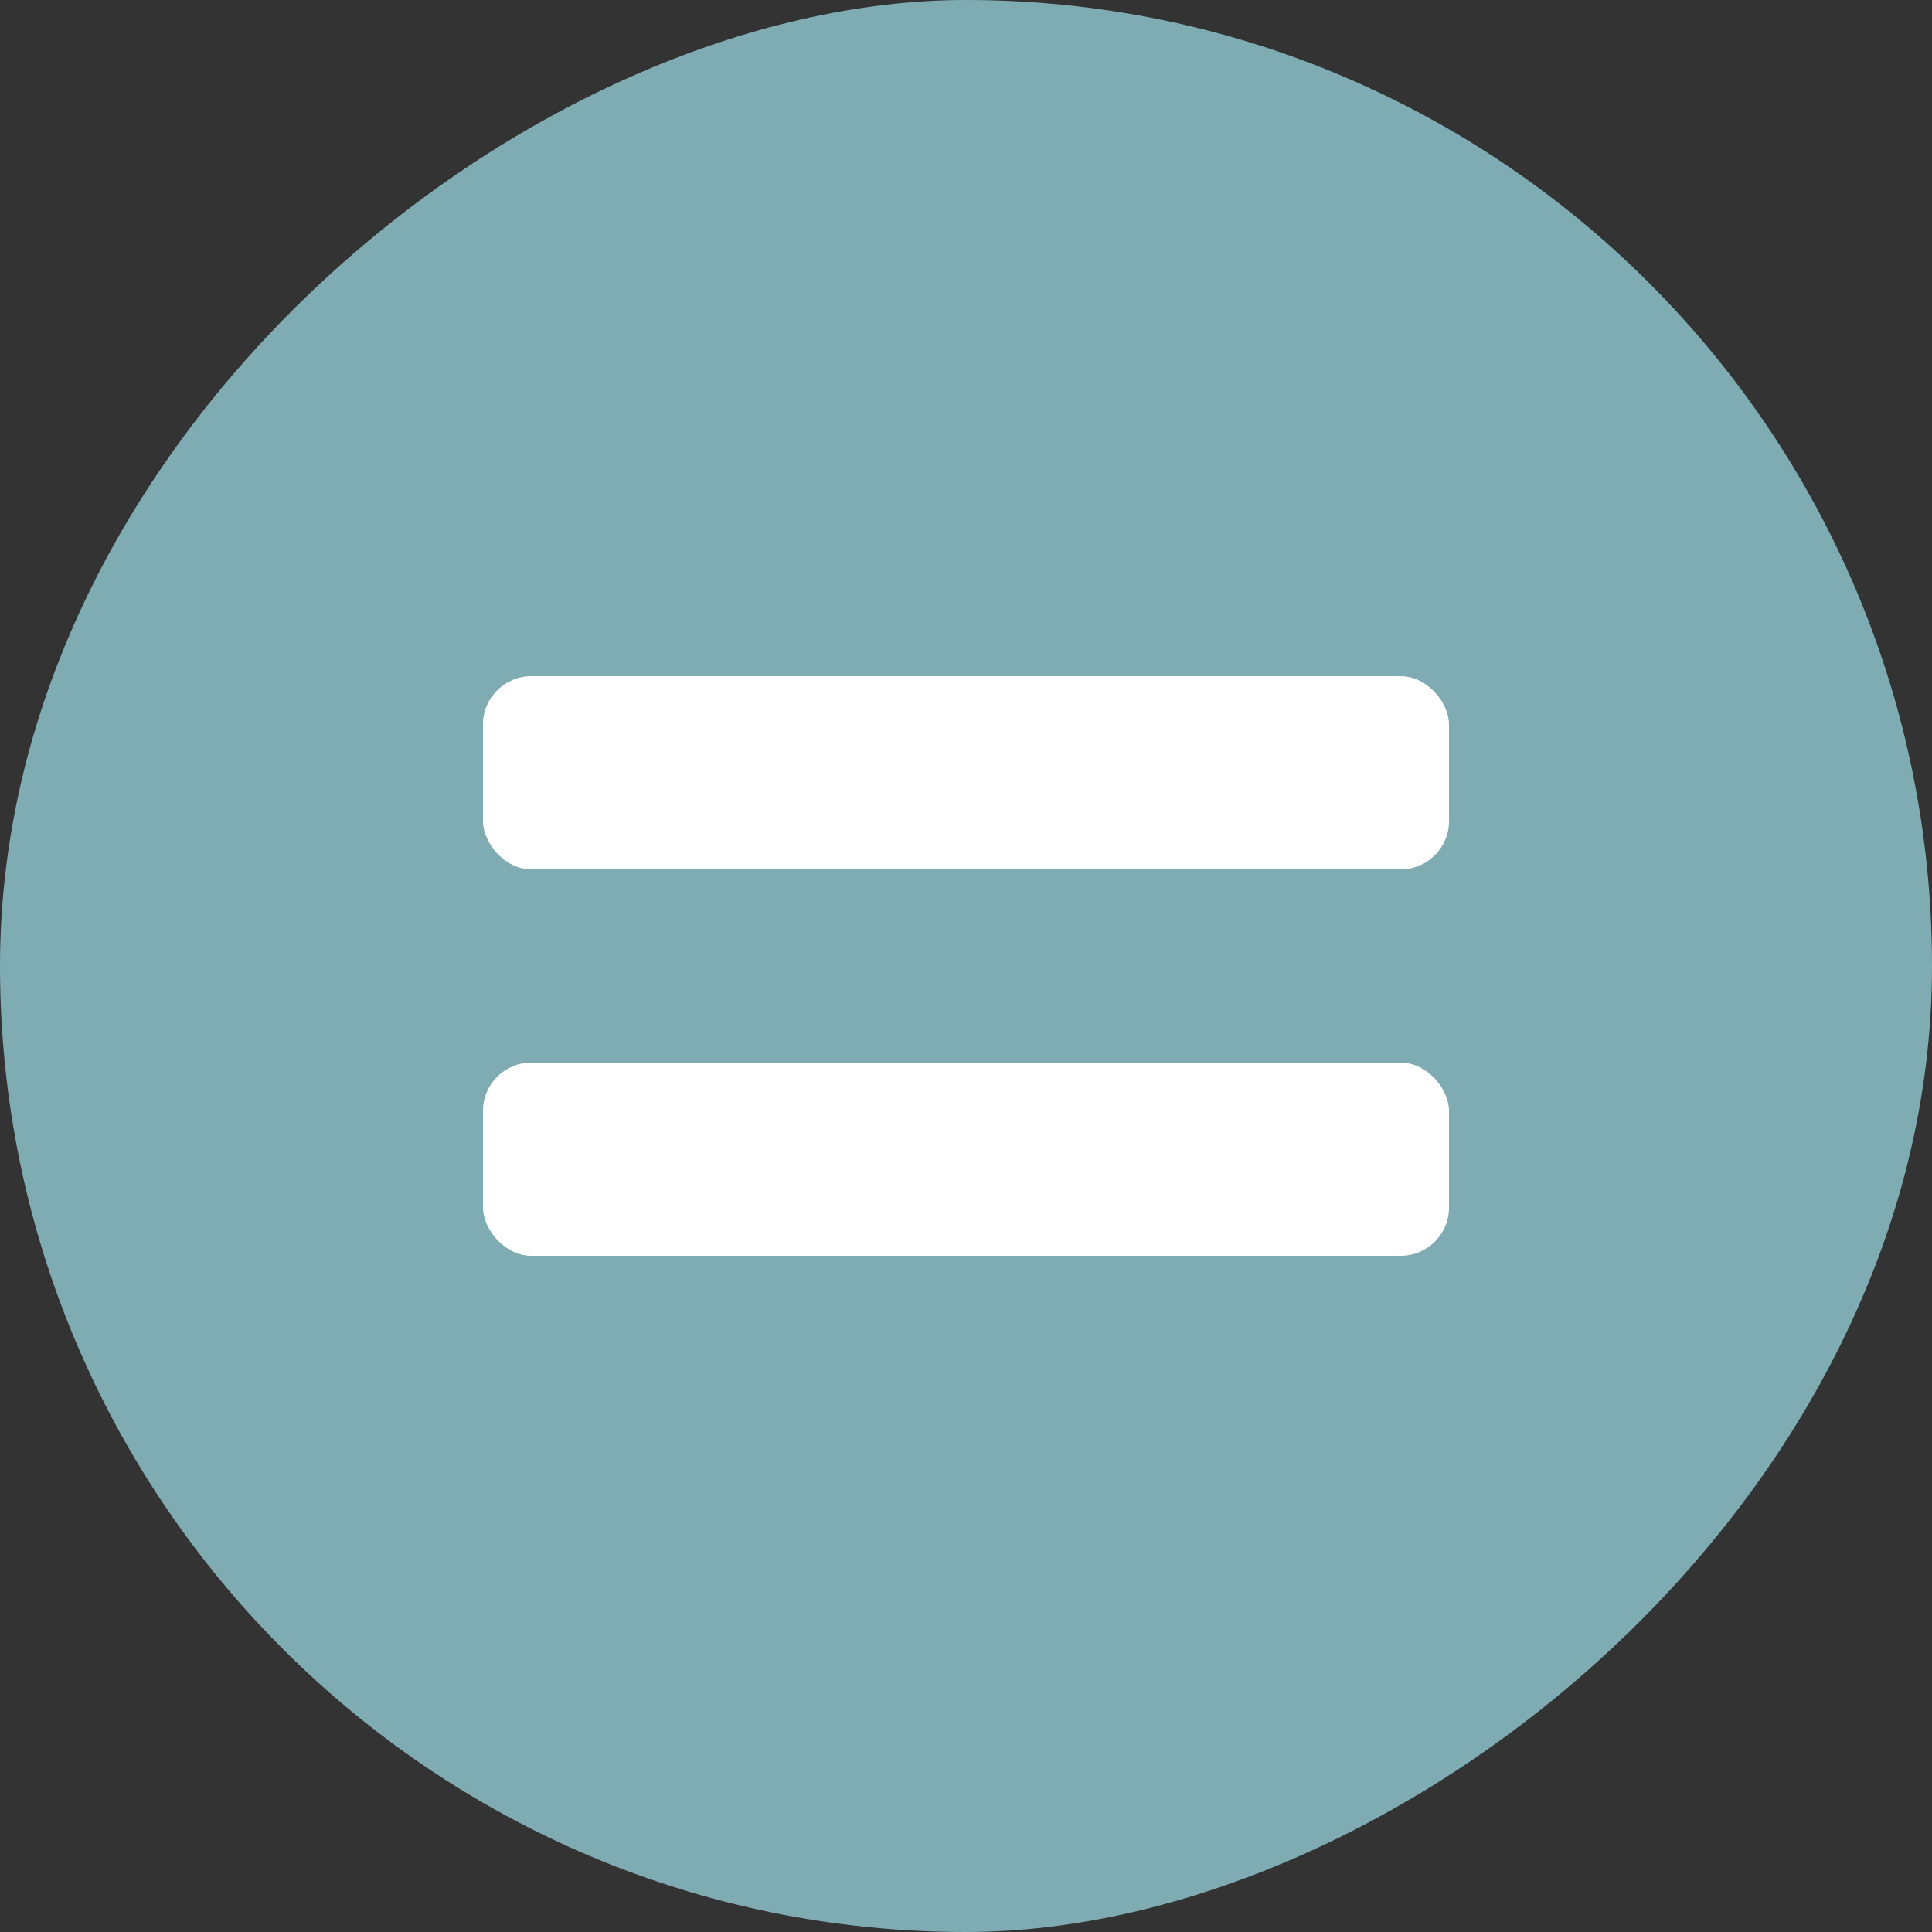
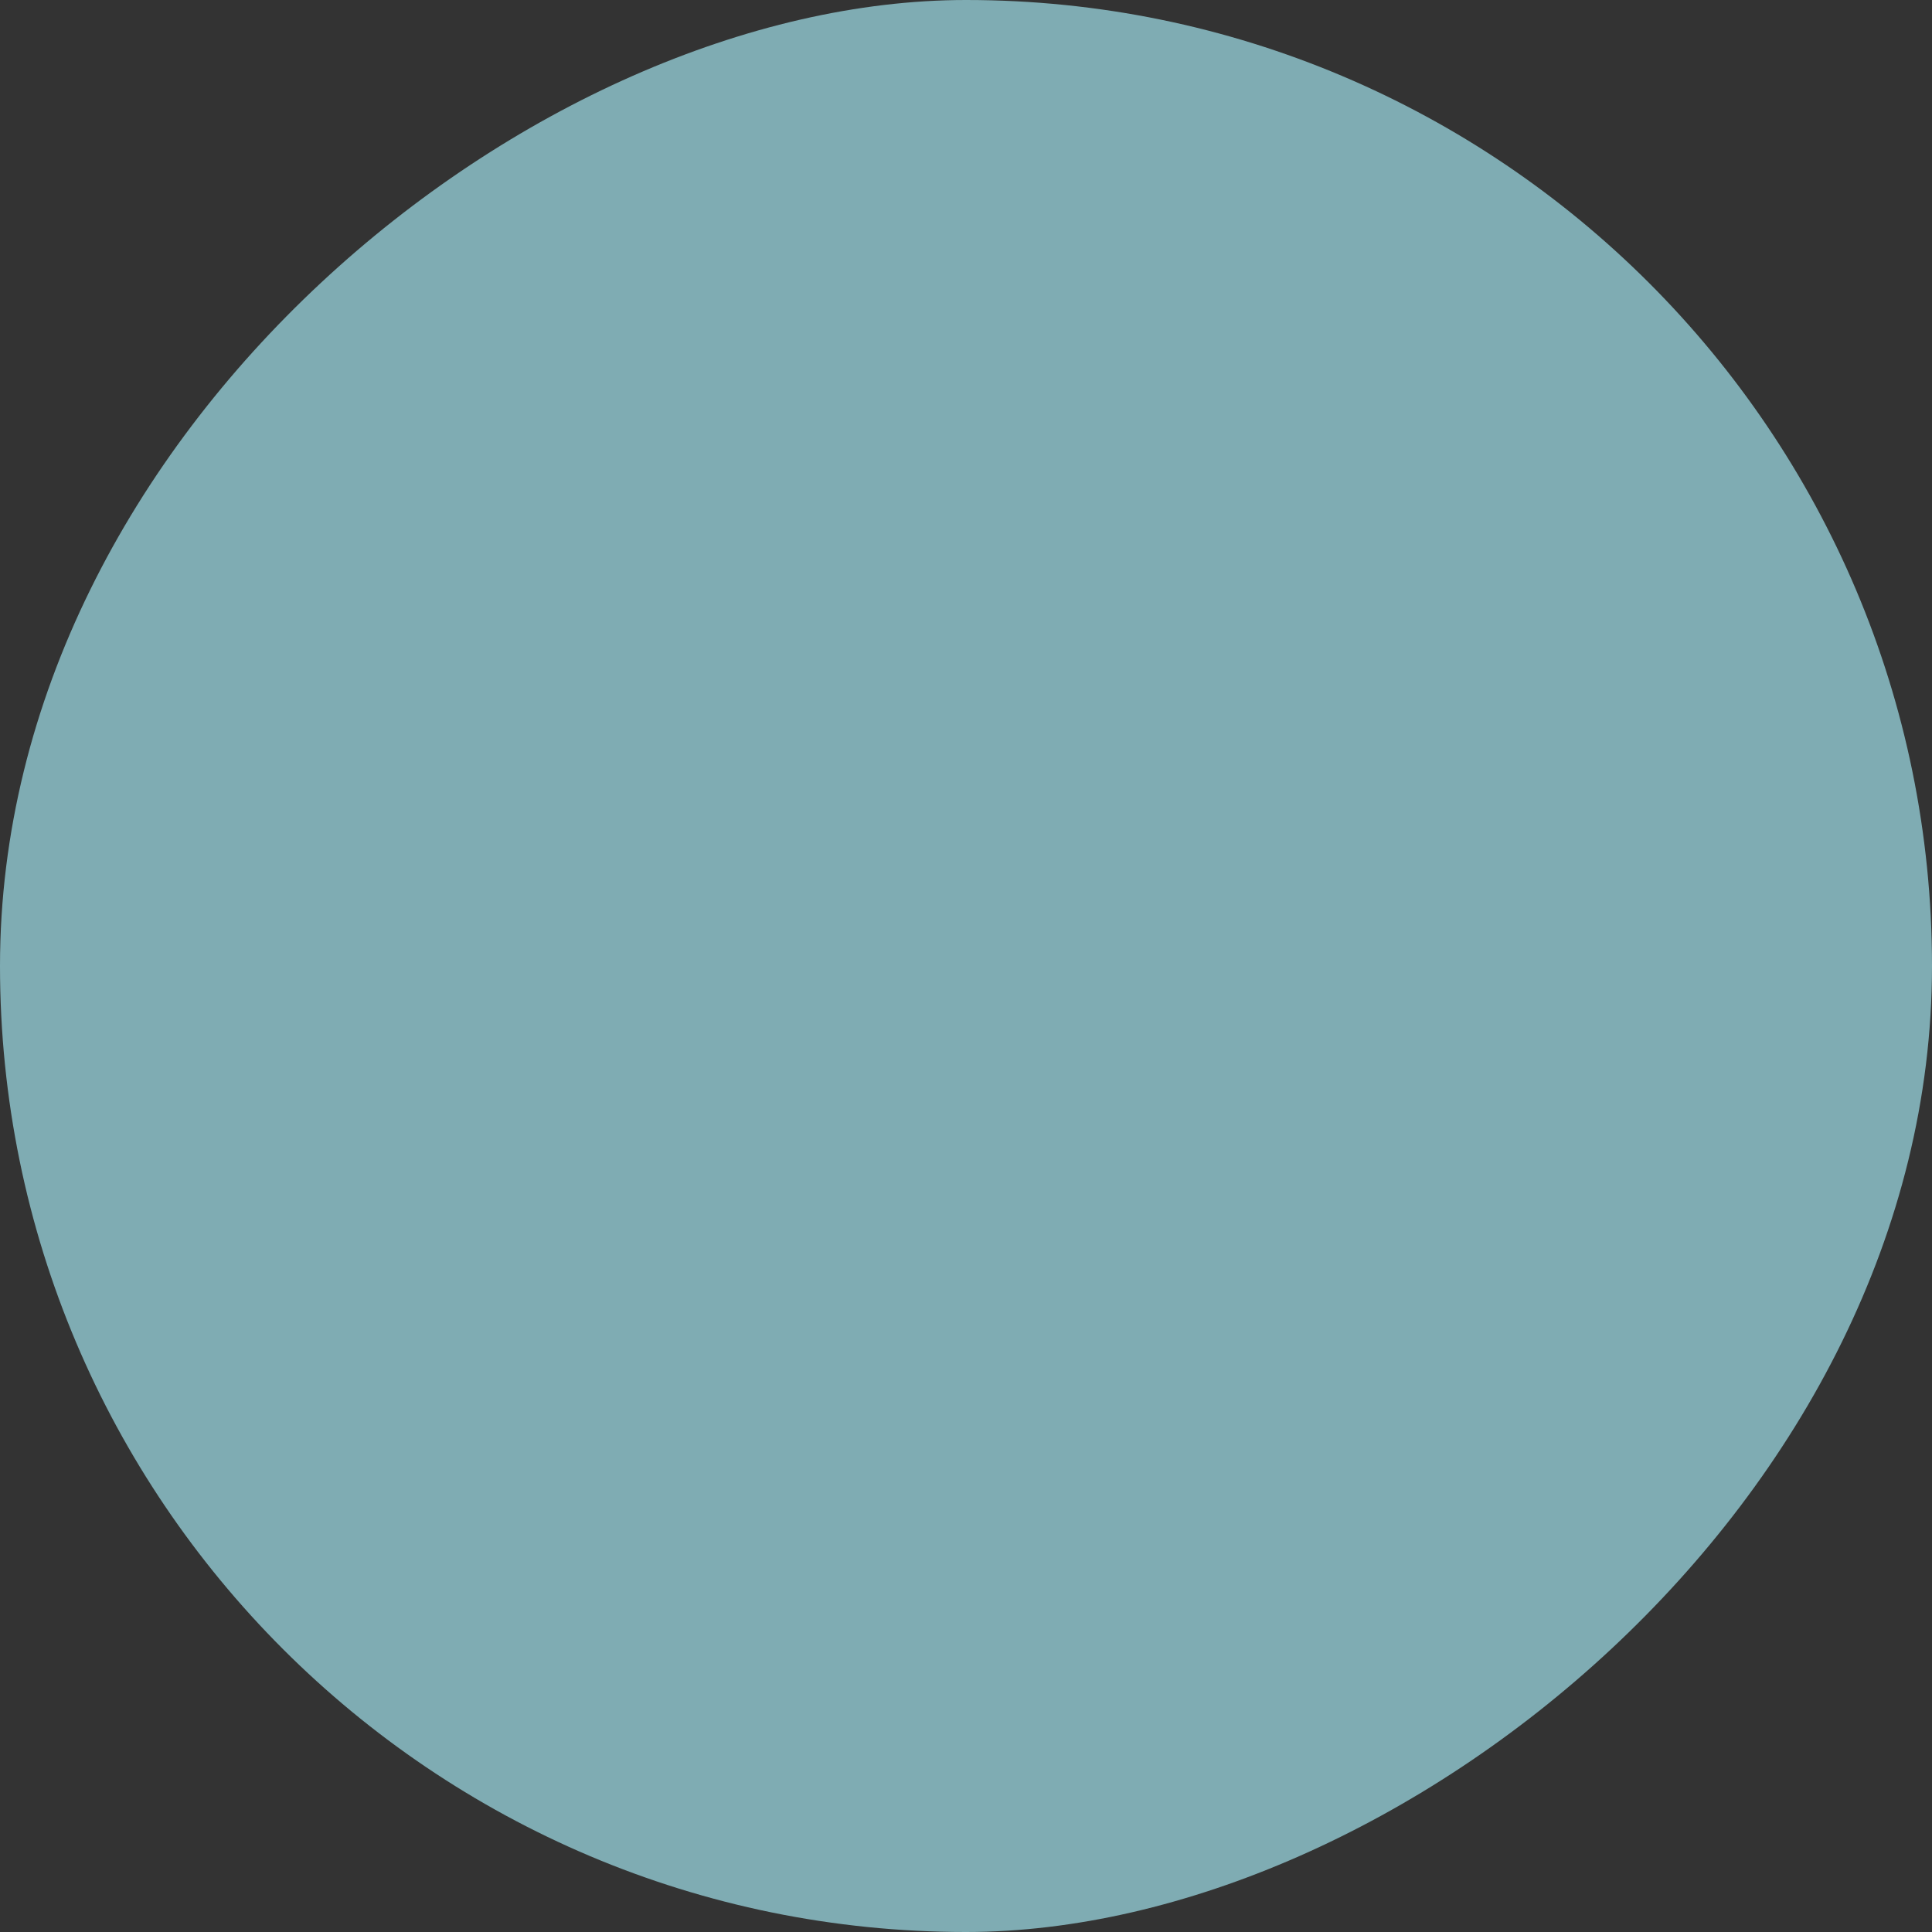
<svg xmlns="http://www.w3.org/2000/svg" width="20" height="20" viewBox="0 0 20 20">
  <rect x="0" y="0" width="20" height="20" fill="#333333" stroke="none" />
  <g fill="none" fill-rule="evenodd" transform="rotate(90 10 10)">
    <rect width="20" height="20" fill="#7FACB3" rx="10" />
-     <rect width="10" height="2" x="7" y="9" fill="#FFF" rx=".5" transform="rotate(-90 12 10)" />
-     <rect width="10" height="2" x="3" y="9" fill="#FFF" rx=".5" transform="rotate(-90 8 10)" />
  </g>
</svg>